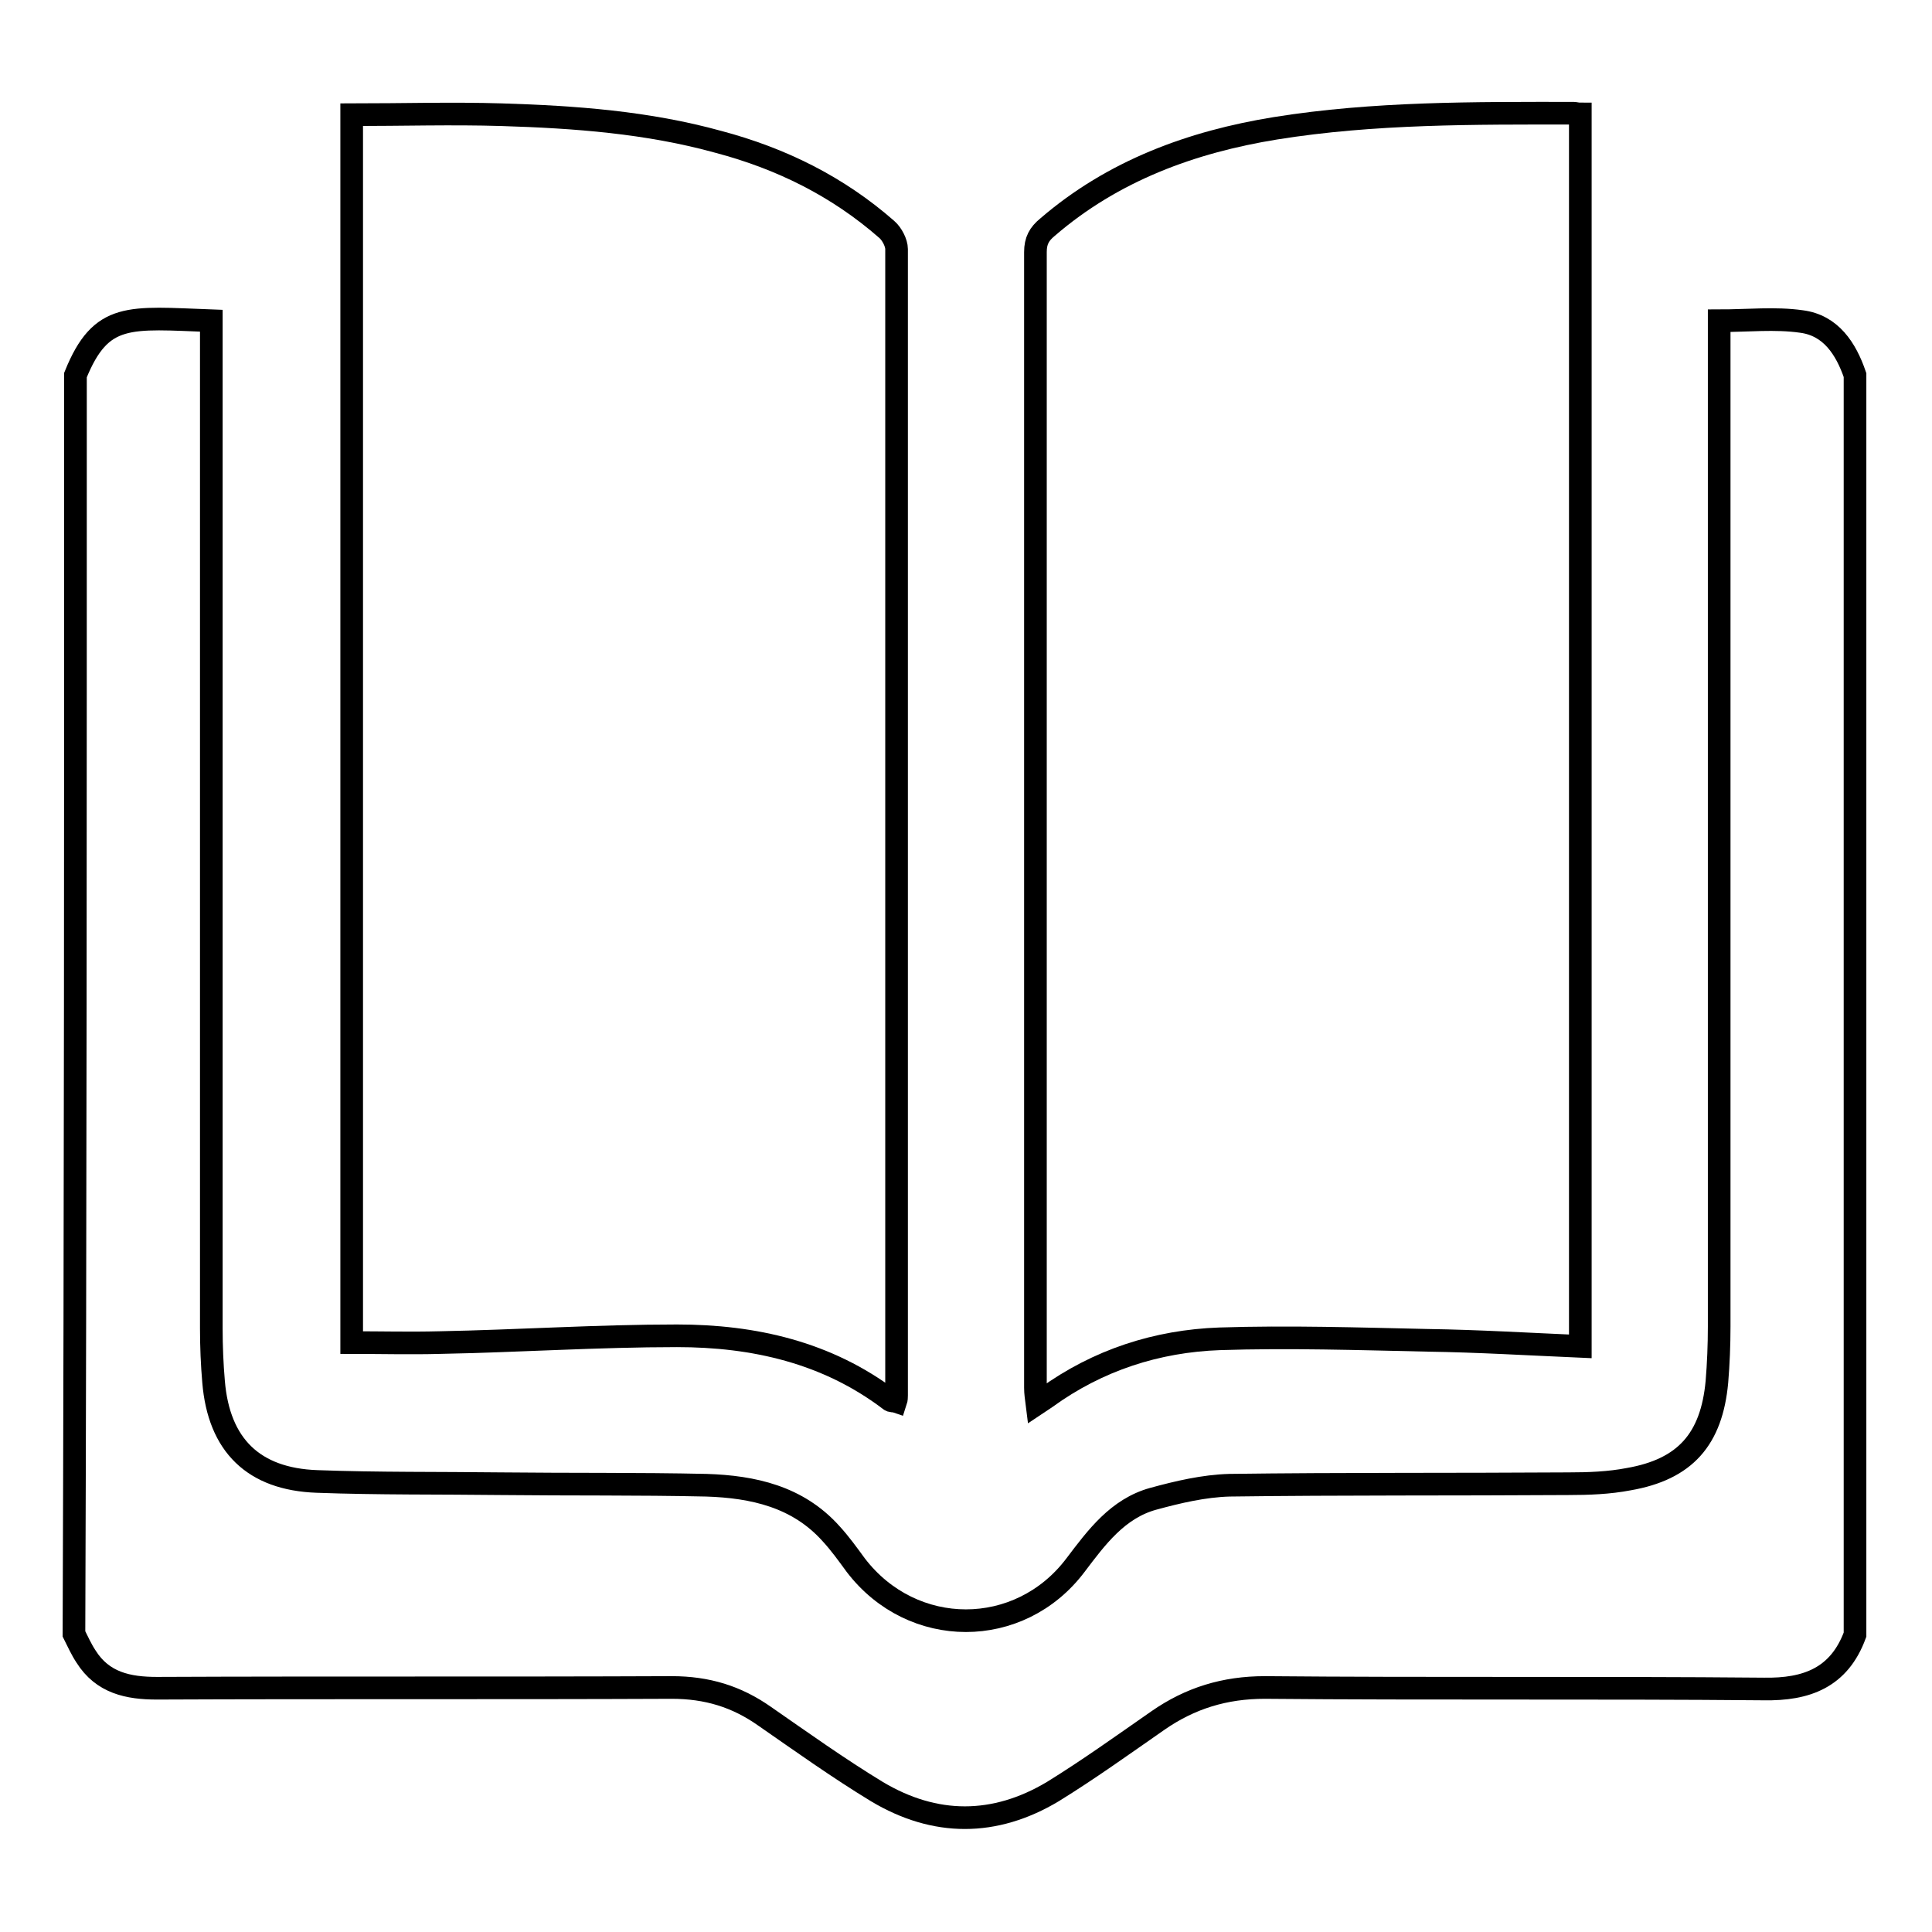
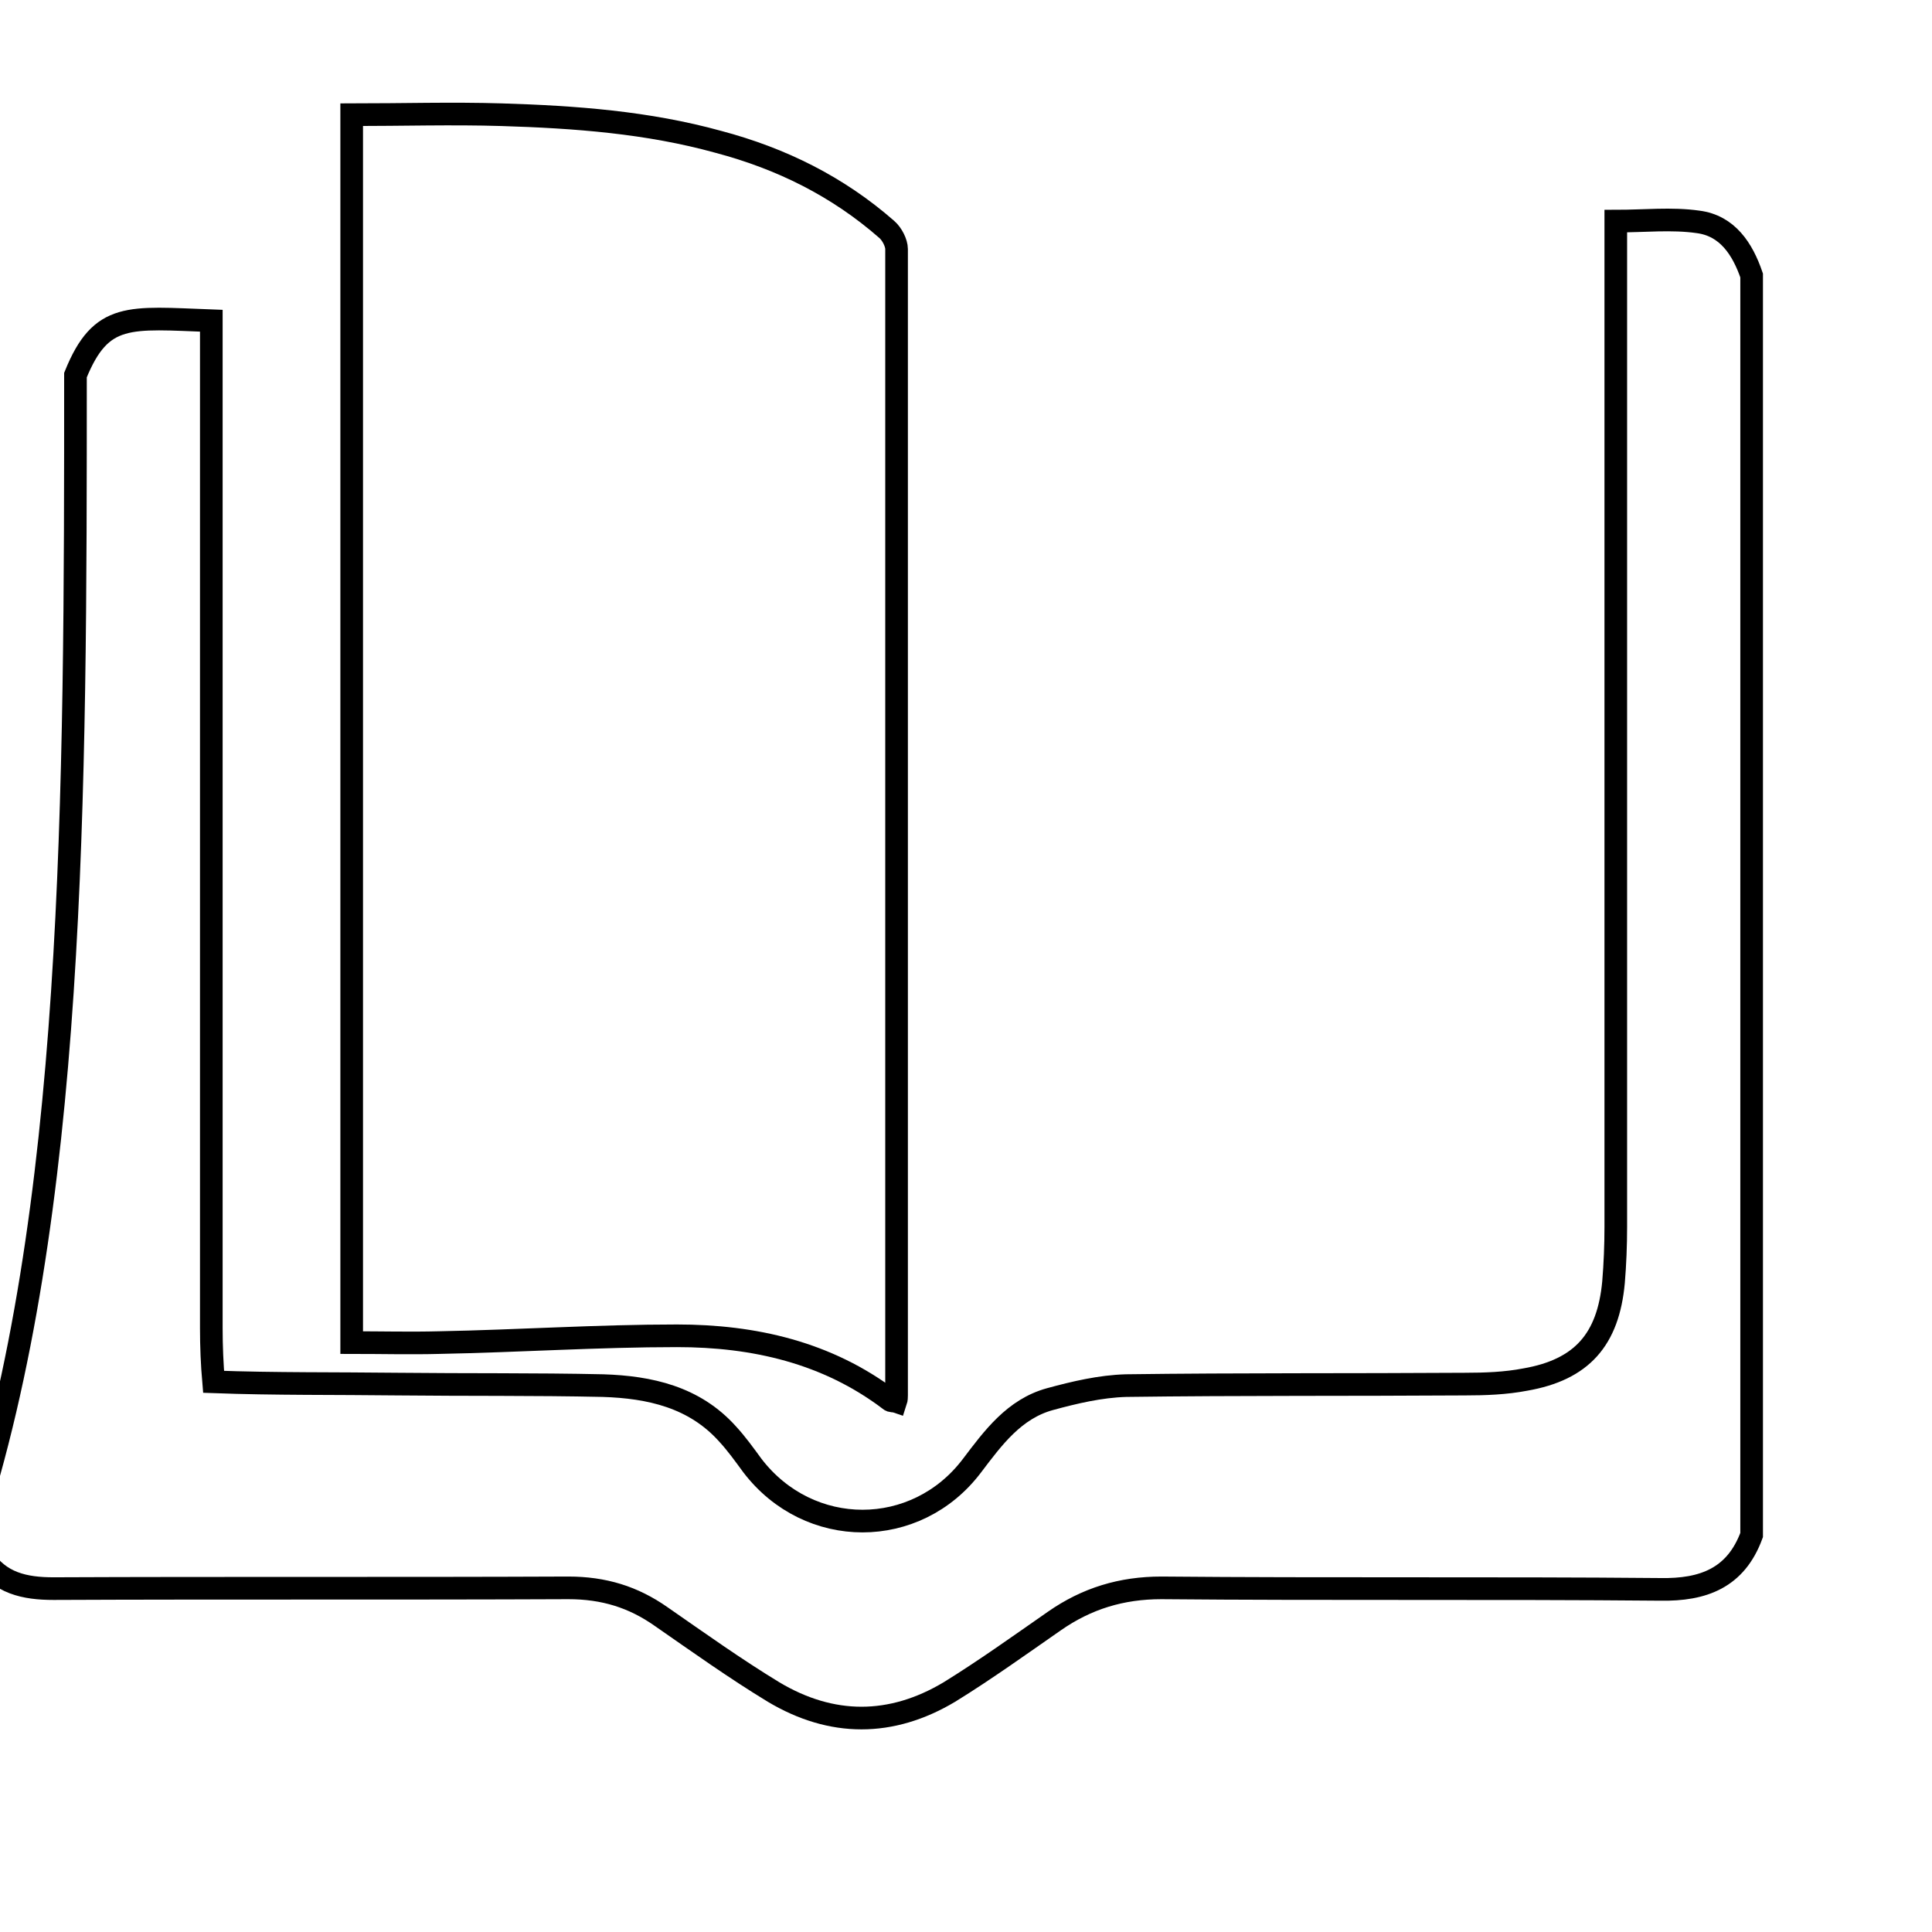
<svg xmlns="http://www.w3.org/2000/svg" version="1.1" x="0px" y="0px" viewBox="0 0 256 256" enable-background="new 0 0 256 256" xml:space="preserve">
  <g>
    <g>
-       <path stroke-width="3" fill-opacity="0" stroke="#000000" d="M10,49.7c3.4-8.4,7.1-7.6,18-7.2c0,1,0,2,0,3.1c0,43.5,0,87,0,130.4c0,2.4,0.1,4.8,0.3,7.1c0.7,8.4,5.3,12.9,13.7,13.2c8.1,0.3,16.3,0.2,24.4,0.3c9.1,0.1,18.1,0,27.2,0.2c6.2,0.2,12.1,1.5,16.5,6.4c1.2,1.3,2.2,2.7,3.3,4.2c7.5,9.8,21.7,9.8,29.1,0c2.8-3.7,5.6-7.5,10.3-8.8c3.3-0.9,6.7-1.7,10.1-1.8c15-0.2,30-0.1,44.9-0.2c2.7,0,5.4-0.1,8-0.6c7.5-1.3,11-5.3,11.7-12.9c0.2-2.4,0.3-4.9,0.3-7.3c0-43.3,0-86.6,0-130c0-1.1,0-2.1,0-3.3c3.8,0,7.4-0.4,10.9,0.1c3.9,0.5,5.9,3.6,7.1,7.1c0,55.6,0,111.2,0,166.9c-2.1,5.7-6.4,7.3-12.1,7.2c-22-0.2-44.1,0-66.1-0.2c-5.3,0-9.9,1.4-14.2,4.4c-4.6,3.2-9.2,6.5-13.9,9.4c-7.7,4.6-15.6,4.6-23.3,0c-5.1-3.1-10-6.6-14.9-10c-3.7-2.6-7.6-3.8-12.3-3.8c-22.7,0.1-45.5,0-68.2,0.1c-3.8,0-7.2-0.7-9.4-4.2c-0.6-0.9-1.1-2-1.6-3C10,160.9,10,105.3,10,49.7z" />
+       <path stroke-width="3" fill-opacity="0" stroke="#000000" d="M10,49.7c3.4-8.4,7.1-7.6,18-7.2c0,1,0,2,0,3.1c0,43.5,0,87,0,130.4c0,2.4,0.1,4.8,0.3,7.1c8.1,0.3,16.3,0.2,24.4,0.3c9.1,0.1,18.1,0,27.2,0.2c6.2,0.2,12.1,1.5,16.5,6.4c1.2,1.3,2.2,2.7,3.3,4.2c7.5,9.8,21.7,9.8,29.1,0c2.8-3.7,5.6-7.5,10.3-8.8c3.3-0.9,6.7-1.7,10.1-1.8c15-0.2,30-0.1,44.9-0.2c2.7,0,5.4-0.1,8-0.6c7.5-1.3,11-5.3,11.7-12.9c0.2-2.4,0.3-4.9,0.3-7.3c0-43.3,0-86.6,0-130c0-1.1,0-2.1,0-3.3c3.8,0,7.4-0.4,10.9,0.1c3.9,0.5,5.9,3.6,7.1,7.1c0,55.6,0,111.2,0,166.9c-2.1,5.7-6.4,7.3-12.1,7.2c-22-0.2-44.1,0-66.1-0.2c-5.3,0-9.9,1.4-14.2,4.4c-4.6,3.2-9.2,6.5-13.9,9.4c-7.7,4.6-15.6,4.6-23.3,0c-5.1-3.1-10-6.6-14.9-10c-3.7-2.6-7.6-3.8-12.3-3.8c-22.7,0.1-45.5,0-68.2,0.1c-3.8,0-7.2-0.7-9.4-4.2c-0.6-0.9-1.1-2-1.6-3C10,160.9,10,105.3,10,49.7z" />
      <path stroke-width="3" fill-opacity="0" stroke="#000000" d="M46.6,15.2c6.7,0,13.3-0.2,19.9,0c9.7,0.3,19.3,1,28.7,3.6c8.3,2.2,15.8,5.9,22.3,11.6c0.7,0.6,1.3,1.8,1.3,2.6c0,50.6,0,101.2,0,151.9c0,0.2,0,0.5-0.1,0.8c-0.3-0.1-0.6,0-0.8-0.2c-8.3-6.3-18-8.5-28.2-8.5c-10.5,0-21,0.7-31.5,0.9c-3.8,0.1-7.7,0-11.6,0C46.6,123.9,46.6,69.7,46.6,15.2z" />
-       <path stroke-width="3" fill-opacity="0" stroke="#000000" d="M209.4,178.4c-6.9-0.3-13.5-0.7-20.2-0.8c-9.2-0.2-18.4-0.5-27.6-0.2c-8.3,0.3-16.1,2.8-23,7.8c-0.3,0.2-0.6,0.4-1.2,0.8c-0.1-0.8-0.2-1.4-0.2-2.1c0-50.2,0-100.3,0-150.5c0-1.5,0.5-2.4,1.6-3.3c8.7-7.5,19.1-11.3,30.2-13.1c13.1-2.1,26.3-2,39.5-2c0.2,0,0.5,0.1,0.9,0.1C209.4,69.5,209.4,123.7,209.4,178.4z" />
    </g>
  </g>
</svg>